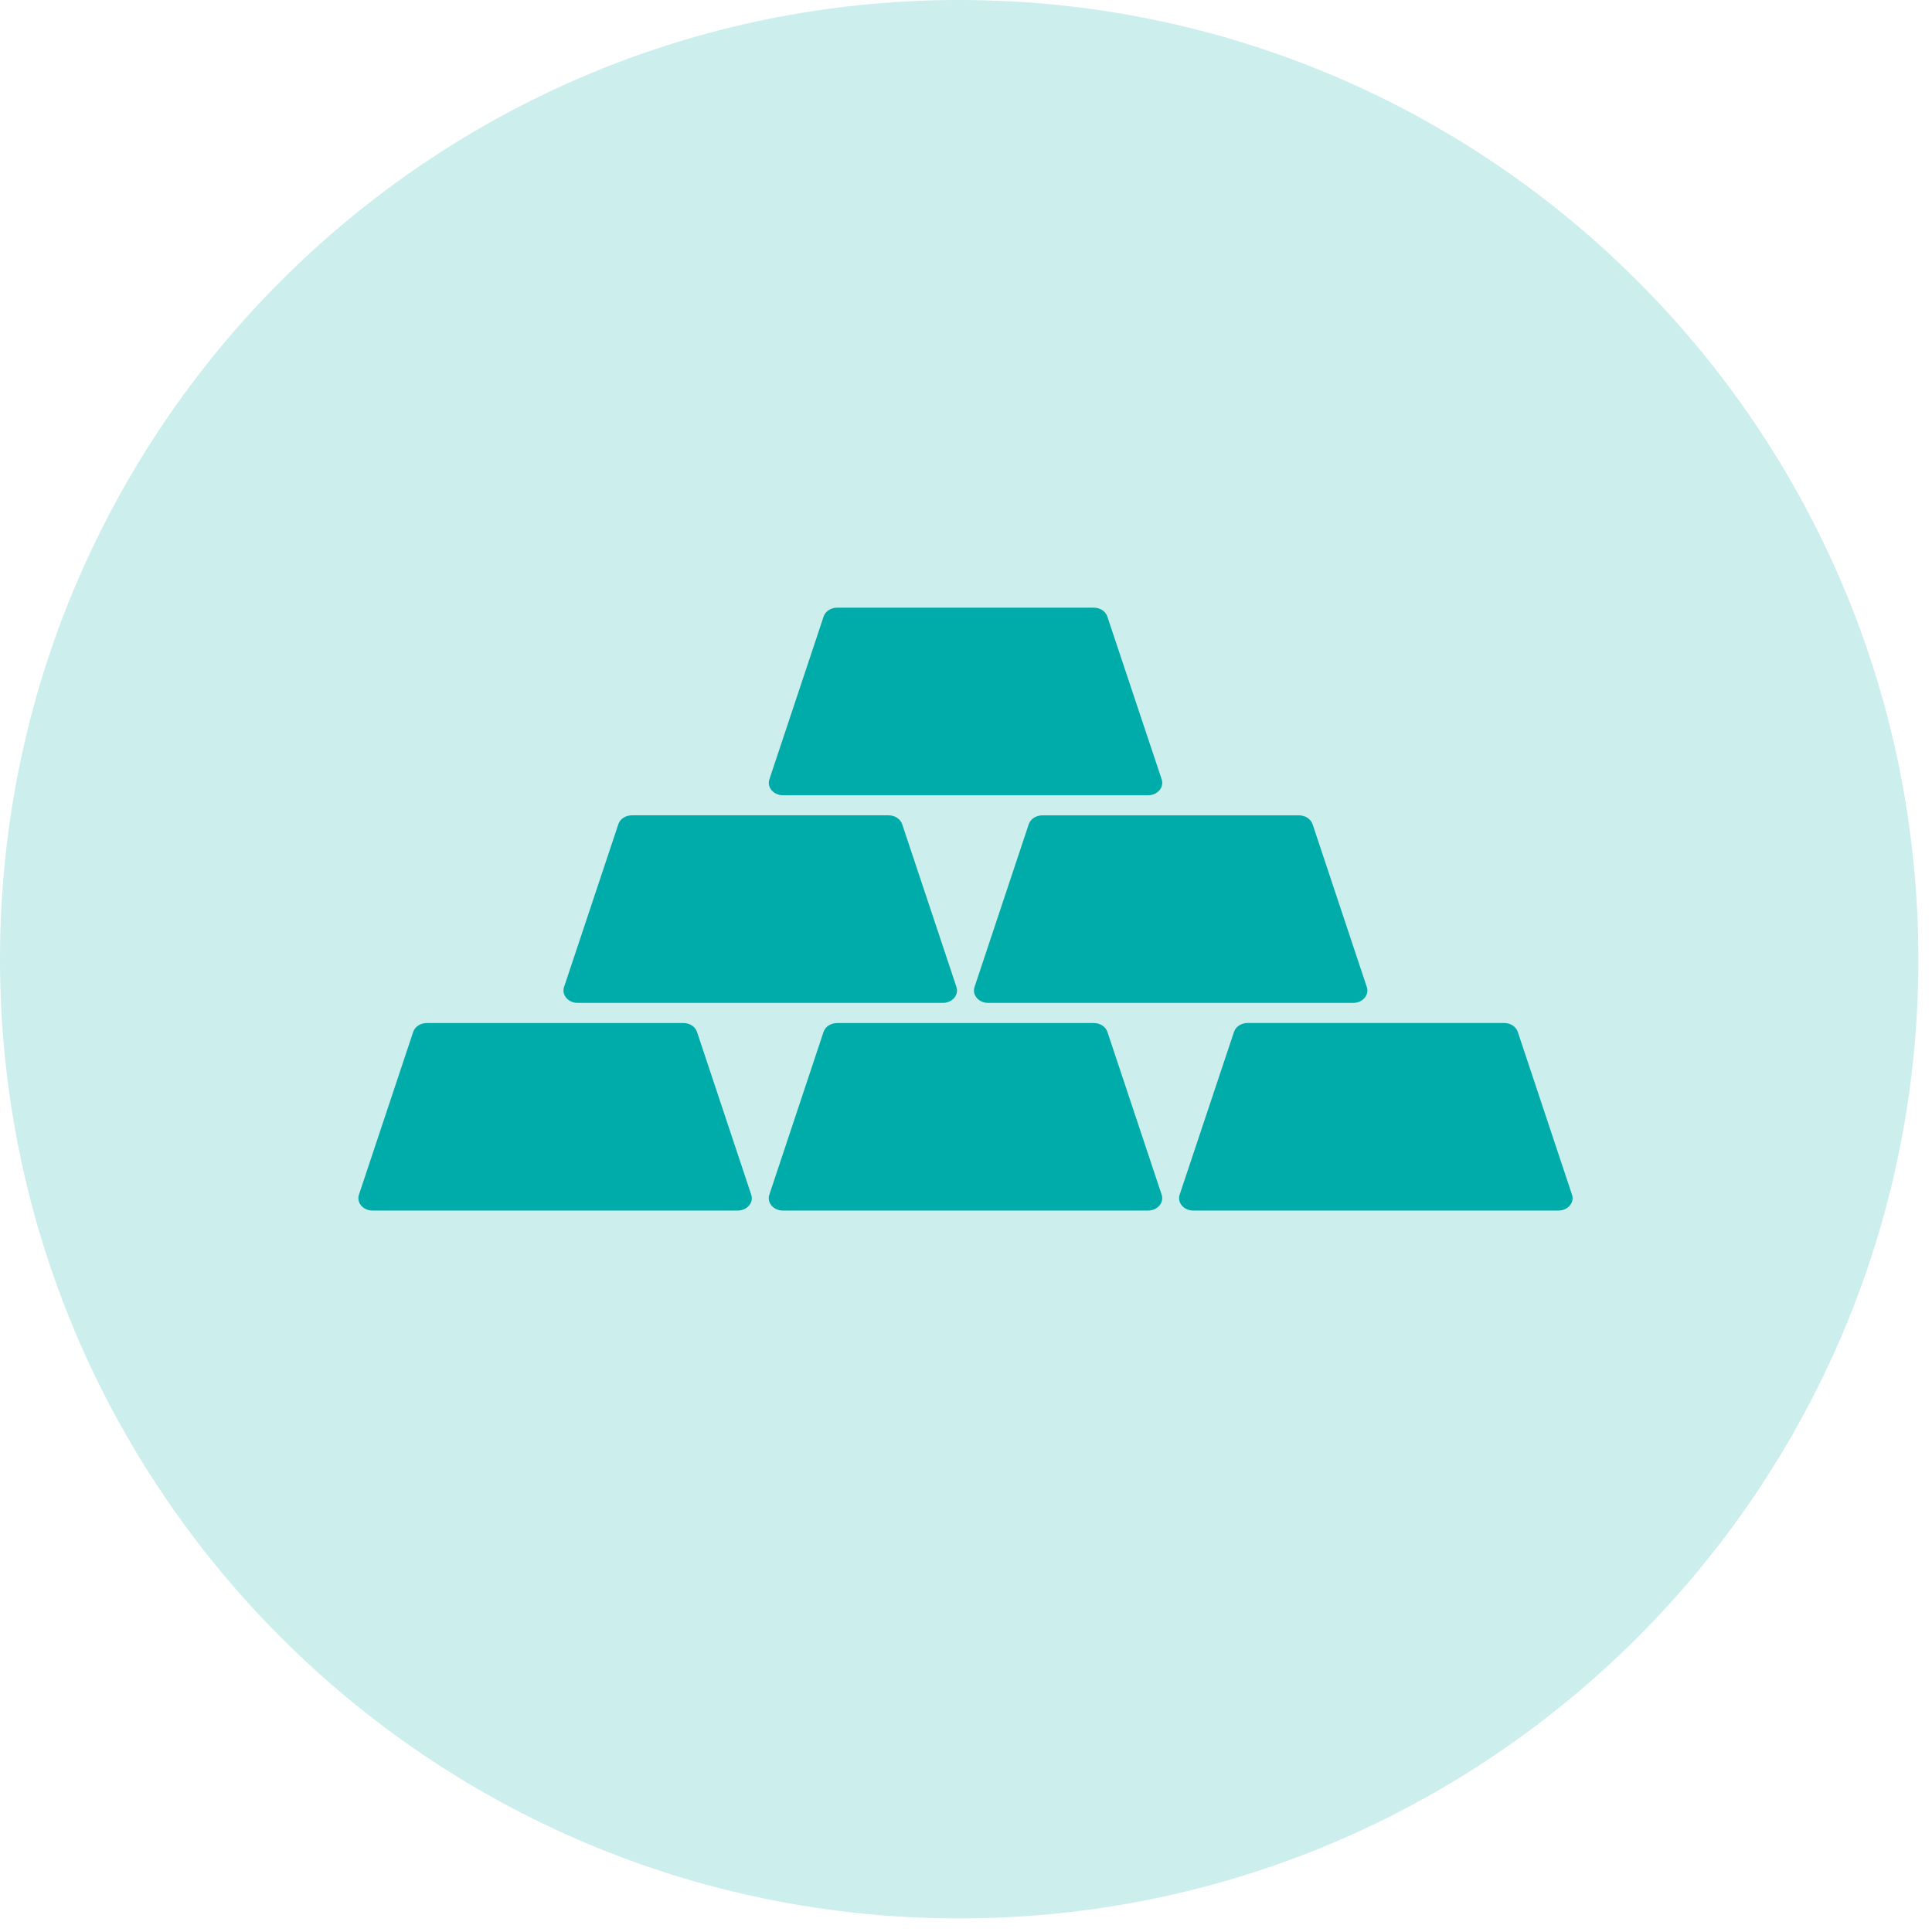
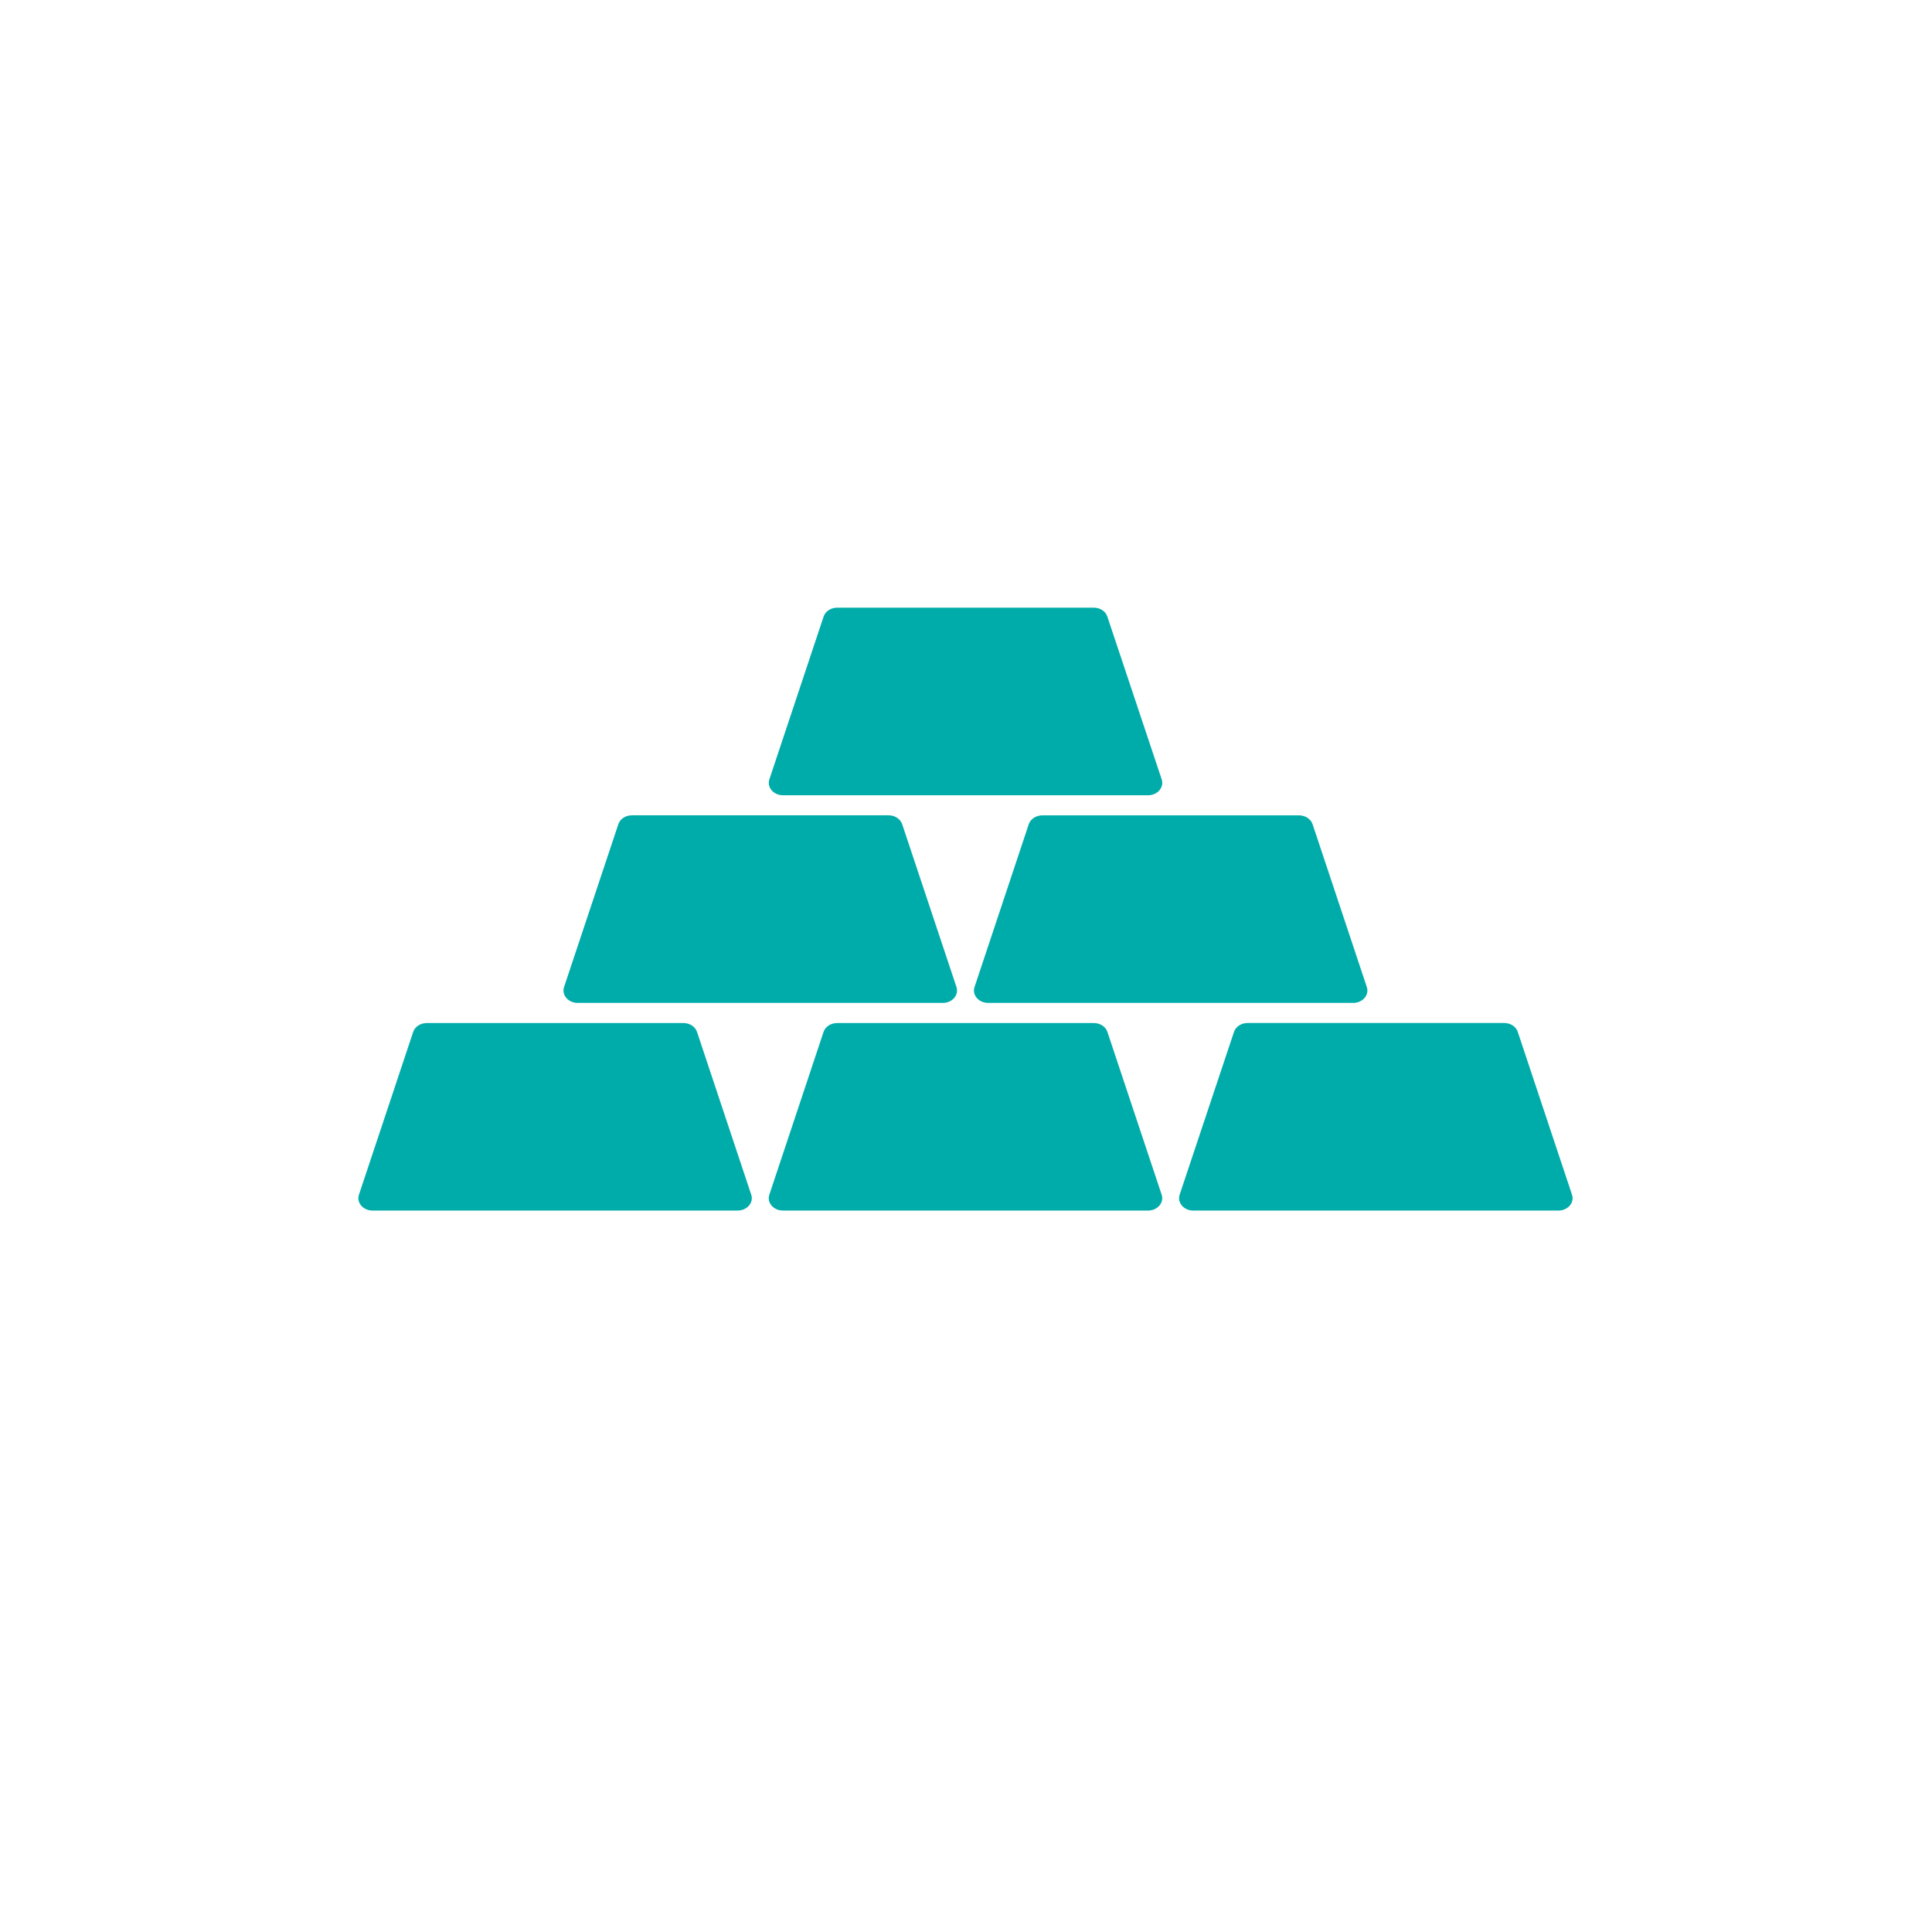
<svg xmlns="http://www.w3.org/2000/svg" width="48" height="48">
  <g fill="#00ACA9" fill-rule="evenodd">
-     <path d="M47.662 23.83c0 13.163-10.67 23.832-23.83 23.832C10.67 47.662 0 36.992 0 23.83 0 10.67 10.67 0 23.831 0c13.162 0 23.83 10.67 23.83 23.83" opacity=".2" />
    <path d="M17.317 25.637c-.044-.131-.18-.22-.338-.22h-6.375c-.157 0-.295.089-.338.22l-1.348 4.045c-.066.197.102.394.338.394h9.07c.235 0 .405-.197.338-.394l-1.347-4.045zM27.513 25.637c-.043-.131-.181-.22-.338-.22h-6.376c-.157 0-.294.089-.338.22l-1.347 4.045c-.066.197.102.394.338.394h9.071c.235 0 .404-.197.338-.394l-1.348-4.045zM39.056 29.682l-1.347-4.044c-.044-.133-.18-.222-.338-.222h-6.375c-.157 0-.295.09-.338.222l-1.35 4.044c-.065.198.104.394.338.394h9.072c.235 0 .405-.196.338-.394M14.353 24.917h9.072c.235 0 .403-.197.338-.395l-1.348-4.043c-.045-.133-.182-.223-.338-.223H15.7c-.157 0-.295.09-.338.223l-1.348 4.043c-.066.198.103.395.338.395M25.559 20.478l-1.347 4.044c-.067.197.103.395.338.395h9.07c.236 0 .404-.198.338-.395l-1.347-4.044c-.044-.13-.182-.221-.339-.221h-6.374c-.157 0-.295.09-.34.221M19.452 19.758h9.072c.234 0 .403-.197.338-.395l-1.35-4.043c-.043-.133-.181-.223-.338-.223H20.8c-.157 0-.294.09-.338.223l-1.347 4.043c-.066.198.103.395.338.395" />
  </g>
</svg>